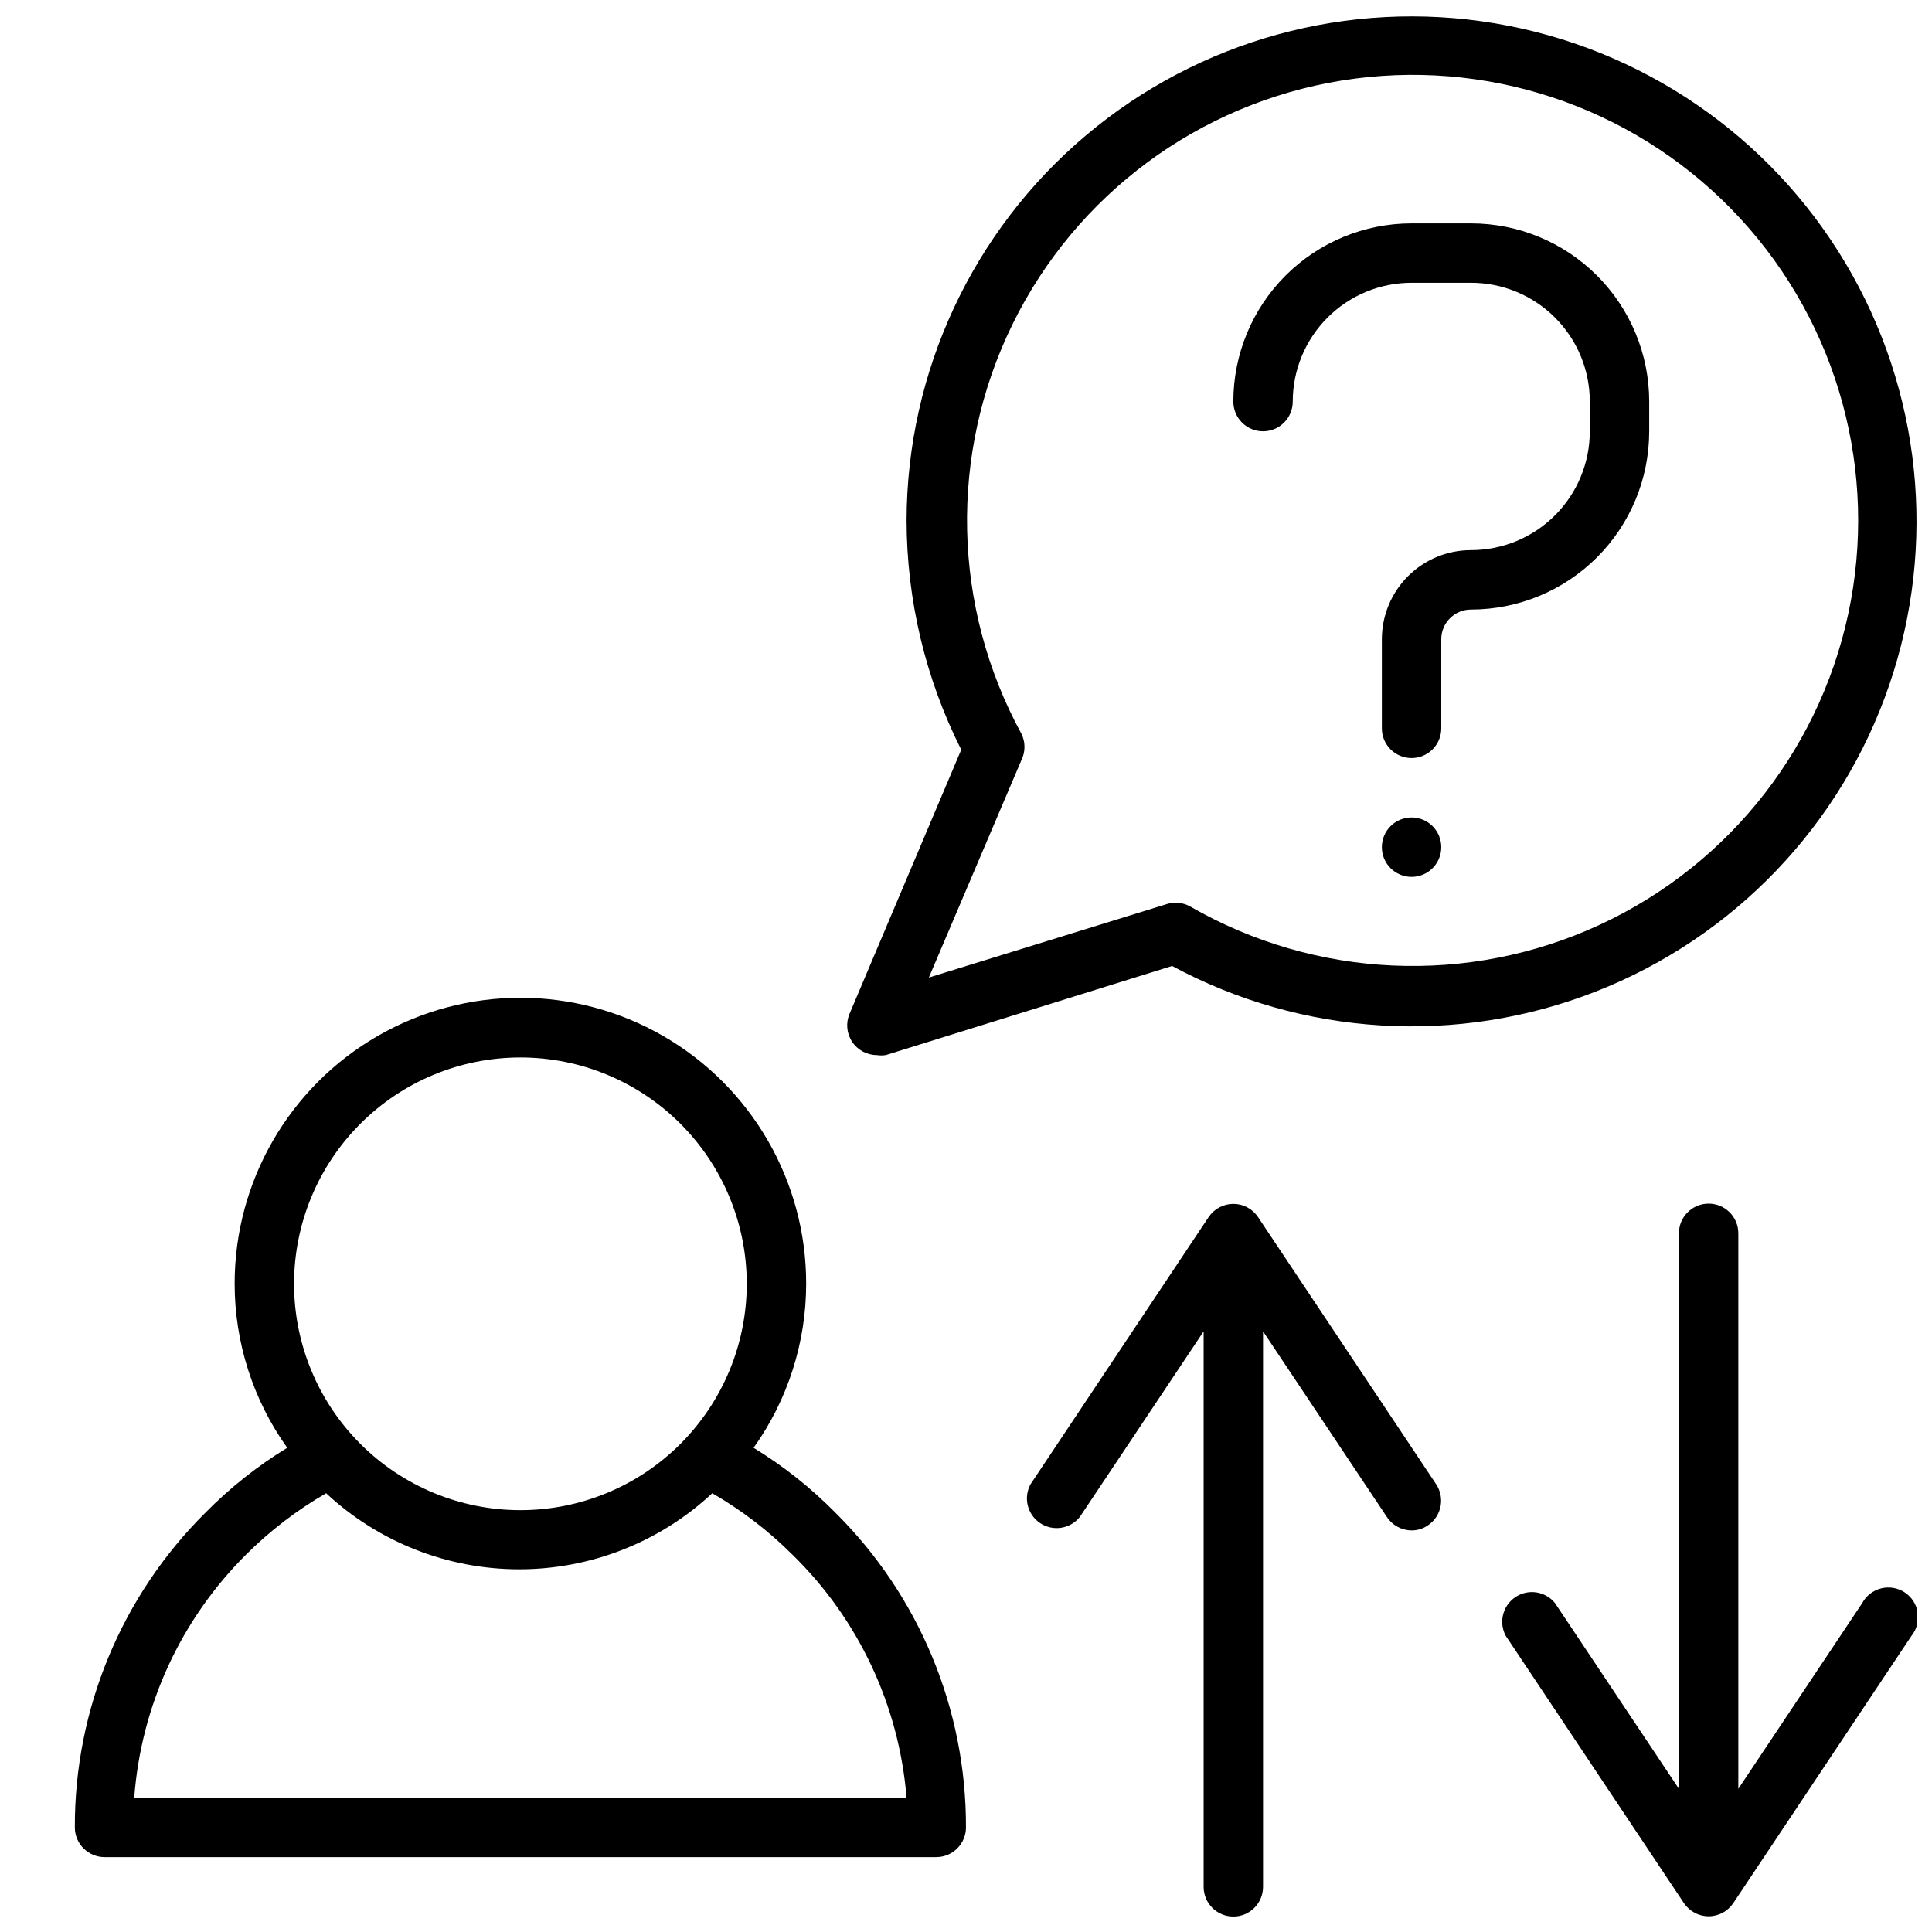
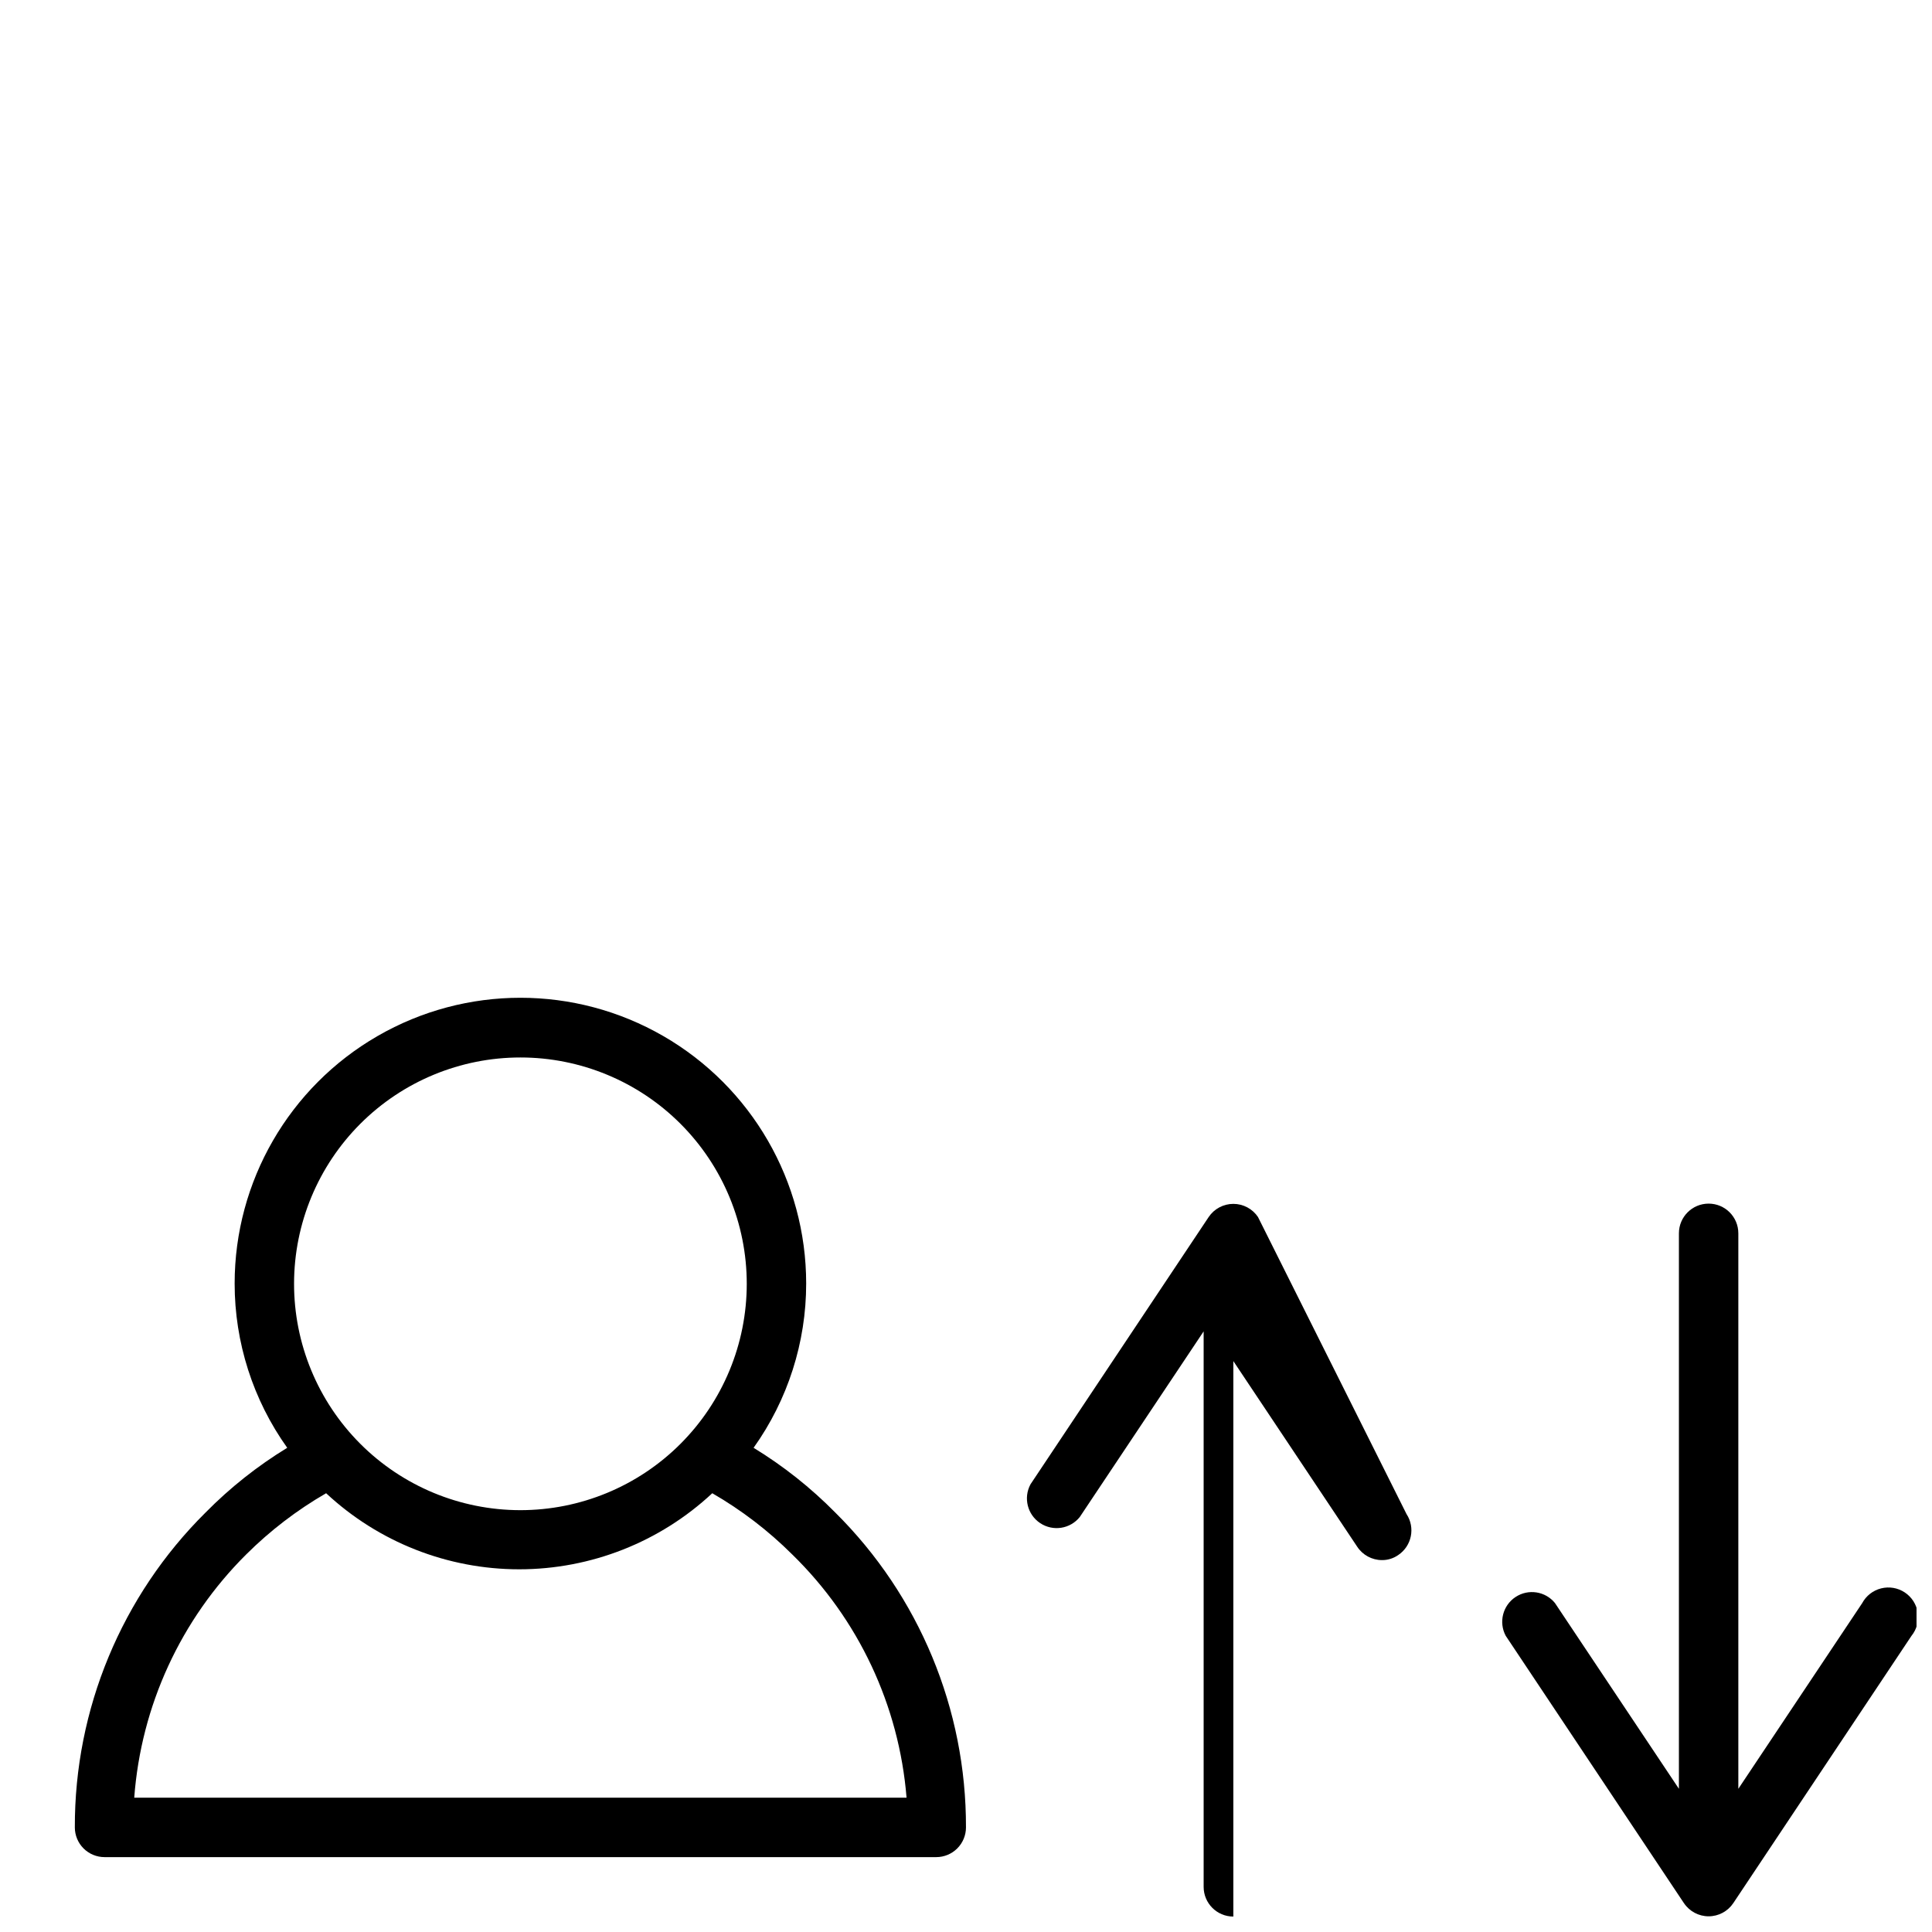
<svg xmlns="http://www.w3.org/2000/svg" width="800px" height="800px" version="1.1" viewBox="144 144 512 512">
  <defs>
    <clipPath id="c">
-       <path d="m368 148.09h283.9v275.91h-283.9z" />
-     </clipPath>
+       </clipPath>
    <clipPath id="b">
      <path d="m542 462h109.9v189.9h-109.9z" />
    </clipPath>
    <clipPath id="a">
      <path d="m416 463h110v188.9h-110z" />
    </clipPath>
  </defs>
  <g clip-path="url(#c)">
    <path d="m376.38 423.61c0.781 0.121 1.578 0.121 2.359 0l75.887-23.617v0.004c34.613 18.637 75.672 21.113 112.27 6.773 36.602-14.344 65.047-44.055 77.781-81.246 12.738-37.191 8.477-78.102-11.648-111.87-20.129-33.77-54.082-56.98-92.855-63.473-38.77-6.492-78.438 4.391-108.46 29.762-30.031 25.371-47.387 62.66-47.461 101.97 0.035 21.109 4.996 41.918 14.484 60.773l-29.598 69.98c-1.031 2.43-0.773 5.215 0.684 7.414 1.457 2.203 3.918 3.527 6.559 3.527zm38.336-78.246c1.047-2.164 1.047-4.688 0-6.848-18.379-33.66-19.27-74.152-2.383-108.59 16.887-34.434 49.449-58.523 87.316-64.598 37.867-6.074 76.328 6.621 103.14 34.043 26.812 27.426 38.633 66.164 31.703 103.88-6.93 37.723-31.75 69.727-66.555 85.832-34.809 16.102-75.27 14.297-108.5-4.84-1.922-1.082-4.203-1.309-6.301-0.629l-62.977 19.445z" />
  </g>
-   <path d="m478.72 258.3c2.086 0 4.09-0.828 5.566-2.305 1.477-1.477 2.305-3.477 2.305-5.566 0-8.352 3.32-16.359 9.223-22.266 5.906-5.906 13.914-9.223 22.266-9.223h15.746c8.352 0 16.359 3.316 22.266 9.223 5.902 5.906 9.223 13.914 9.223 22.266v7.871c0 8.352-3.32 16.363-9.223 22.266-5.906 5.906-13.914 9.223-22.266 9.223-6.266 0-12.273 2.488-16.699 6.918-4.43 4.43-6.918 10.438-6.918 16.699v23.617c0 4.348 3.523 7.871 7.871 7.871s7.871-3.523 7.871-7.871v-23.617c0-4.348 3.527-7.871 7.875-7.871 12.527 0 24.539-4.977 33.398-13.836 8.855-8.855 13.832-20.871 13.832-33.398v-7.871c0-12.527-4.977-24.539-13.832-33.398-8.859-8.855-20.871-13.832-33.398-13.832h-15.746c-12.527 0-24.539 4.977-33.398 13.832-8.855 8.859-13.832 20.871-13.832 33.398 0 2.09 0.828 4.09 2.305 5.566 1.477 1.477 3.481 2.305 5.566 2.305z" />
-   <path d="m525.95 368.51c0 4.348-3.523 7.871-7.871 7.871s-7.871-3.523-7.871-7.871c0-4.348 3.523-7.875 7.871-7.875s7.871 3.527 7.871 7.875" />
  <g clip-path="url(#b)">
    <path d="m637.5 568.85-32.824 49.203v-147.21c0-4.348-3.523-7.871-7.871-7.871-4.348 0-7.875 3.523-7.875 7.871v147.21l-32.828-49.199 0.004-0.004c-2.551-3.164-7.09-3.867-10.48-1.621-3.387 2.246-4.508 6.699-2.59 10.281l47.23 70.848h0.004c1.461 2.176 3.91 3.484 6.535 3.484 2.621 0 5.07-1.309 6.531-3.484l47.23-70.848h0.004c1.387-1.723 1.988-3.953 1.648-6.144-0.34-2.188-1.586-4.133-3.434-5.356-1.844-1.223-4.121-1.613-6.269-1.07-2.148 0.539-3.969 1.961-5.016 3.91z" />
  </g>
  <g clip-path="url(#a)">
-     <path d="m477.38 466.52c-1.461-2.176-3.91-3.481-6.531-3.481s-5.074 1.305-6.535 3.481l-47.23 70.848v0.004c-1.922 3.582-0.801 8.035 2.586 10.281 3.391 2.246 7.93 1.543 10.48-1.625l32.828-49.199v147.21c0 4.348 3.523 7.871 7.871 7.871s7.871-3.523 7.871-7.871v-147.21l32.828 49.199c1.445 2.199 3.898 3.531 6.531 3.543 1.547 0.02 3.062-0.449 4.332-1.336 3.59-2.402 4.574-7.254 2.203-10.863z" />
+     <path d="m477.38 466.52c-1.461-2.176-3.91-3.481-6.531-3.481s-5.074 1.305-6.535 3.481l-47.23 70.848v0.004c-1.922 3.582-0.801 8.035 2.586 10.281 3.391 2.246 7.93 1.543 10.48-1.625l32.828-49.199v147.21c0 4.348 3.523 7.871 7.871 7.871v-147.21l32.828 49.199c1.445 2.199 3.898 3.531 6.531 3.543 1.547 0.02 3.062-0.449 4.332-1.336 3.59-2.402 4.574-7.254 2.203-10.863z" />
  </g>
  <path d="m343.71 527.68c9.066-12.703 13.938-27.926 13.934-43.531 0-27.059-14.434-52.059-37.867-65.586-23.43-13.527-52.297-13.527-75.727 0-23.43 13.527-37.867 38.527-37.867 65.586-0.004 15.605 4.867 30.828 13.934 43.531-7.887 4.816-15.156 10.578-21.645 17.16-22.25 22.059-34.727 52.113-34.641 83.445 0 2.086 0.832 4.09 2.309 5.566 1.477 1.473 3.477 2.305 5.566 2.305h220.41c2.09 0 4.09-0.832 5.566-2.305 1.477-1.477 2.309-3.481 2.309-5.566 0.086-31.332-12.391-61.387-34.637-83.445-6.492-6.582-13.762-12.344-21.648-17.16zm-61.797-103.44c15.914 0 31.176 6.32 42.426 17.578 11.25 11.254 17.566 26.52 17.559 42.43-0.008 15.914-6.336 31.172-17.598 42.418-11.258 11.246-26.527 17.555-42.438 17.543-15.914-0.016-31.172-6.352-42.41-17.617-11.242-11.266-17.543-26.535-17.523-42.445 0.02-15.898 6.352-31.133 17.598-42.367 11.246-11.23 26.492-17.539 42.387-17.539zm-102.34 196.17c1.809-24.363 12.348-47.254 29.676-64.473 6.328-6.301 13.445-11.75 21.176-16.215 13.891 12.953 32.176 20.16 51.168 20.16 18.996 0 37.281-7.207 51.168-20.16 7.734 4.465 14.852 9.914 21.176 16.215 17.562 17.125 28.332 40.027 30.309 64.473z" />
</svg>